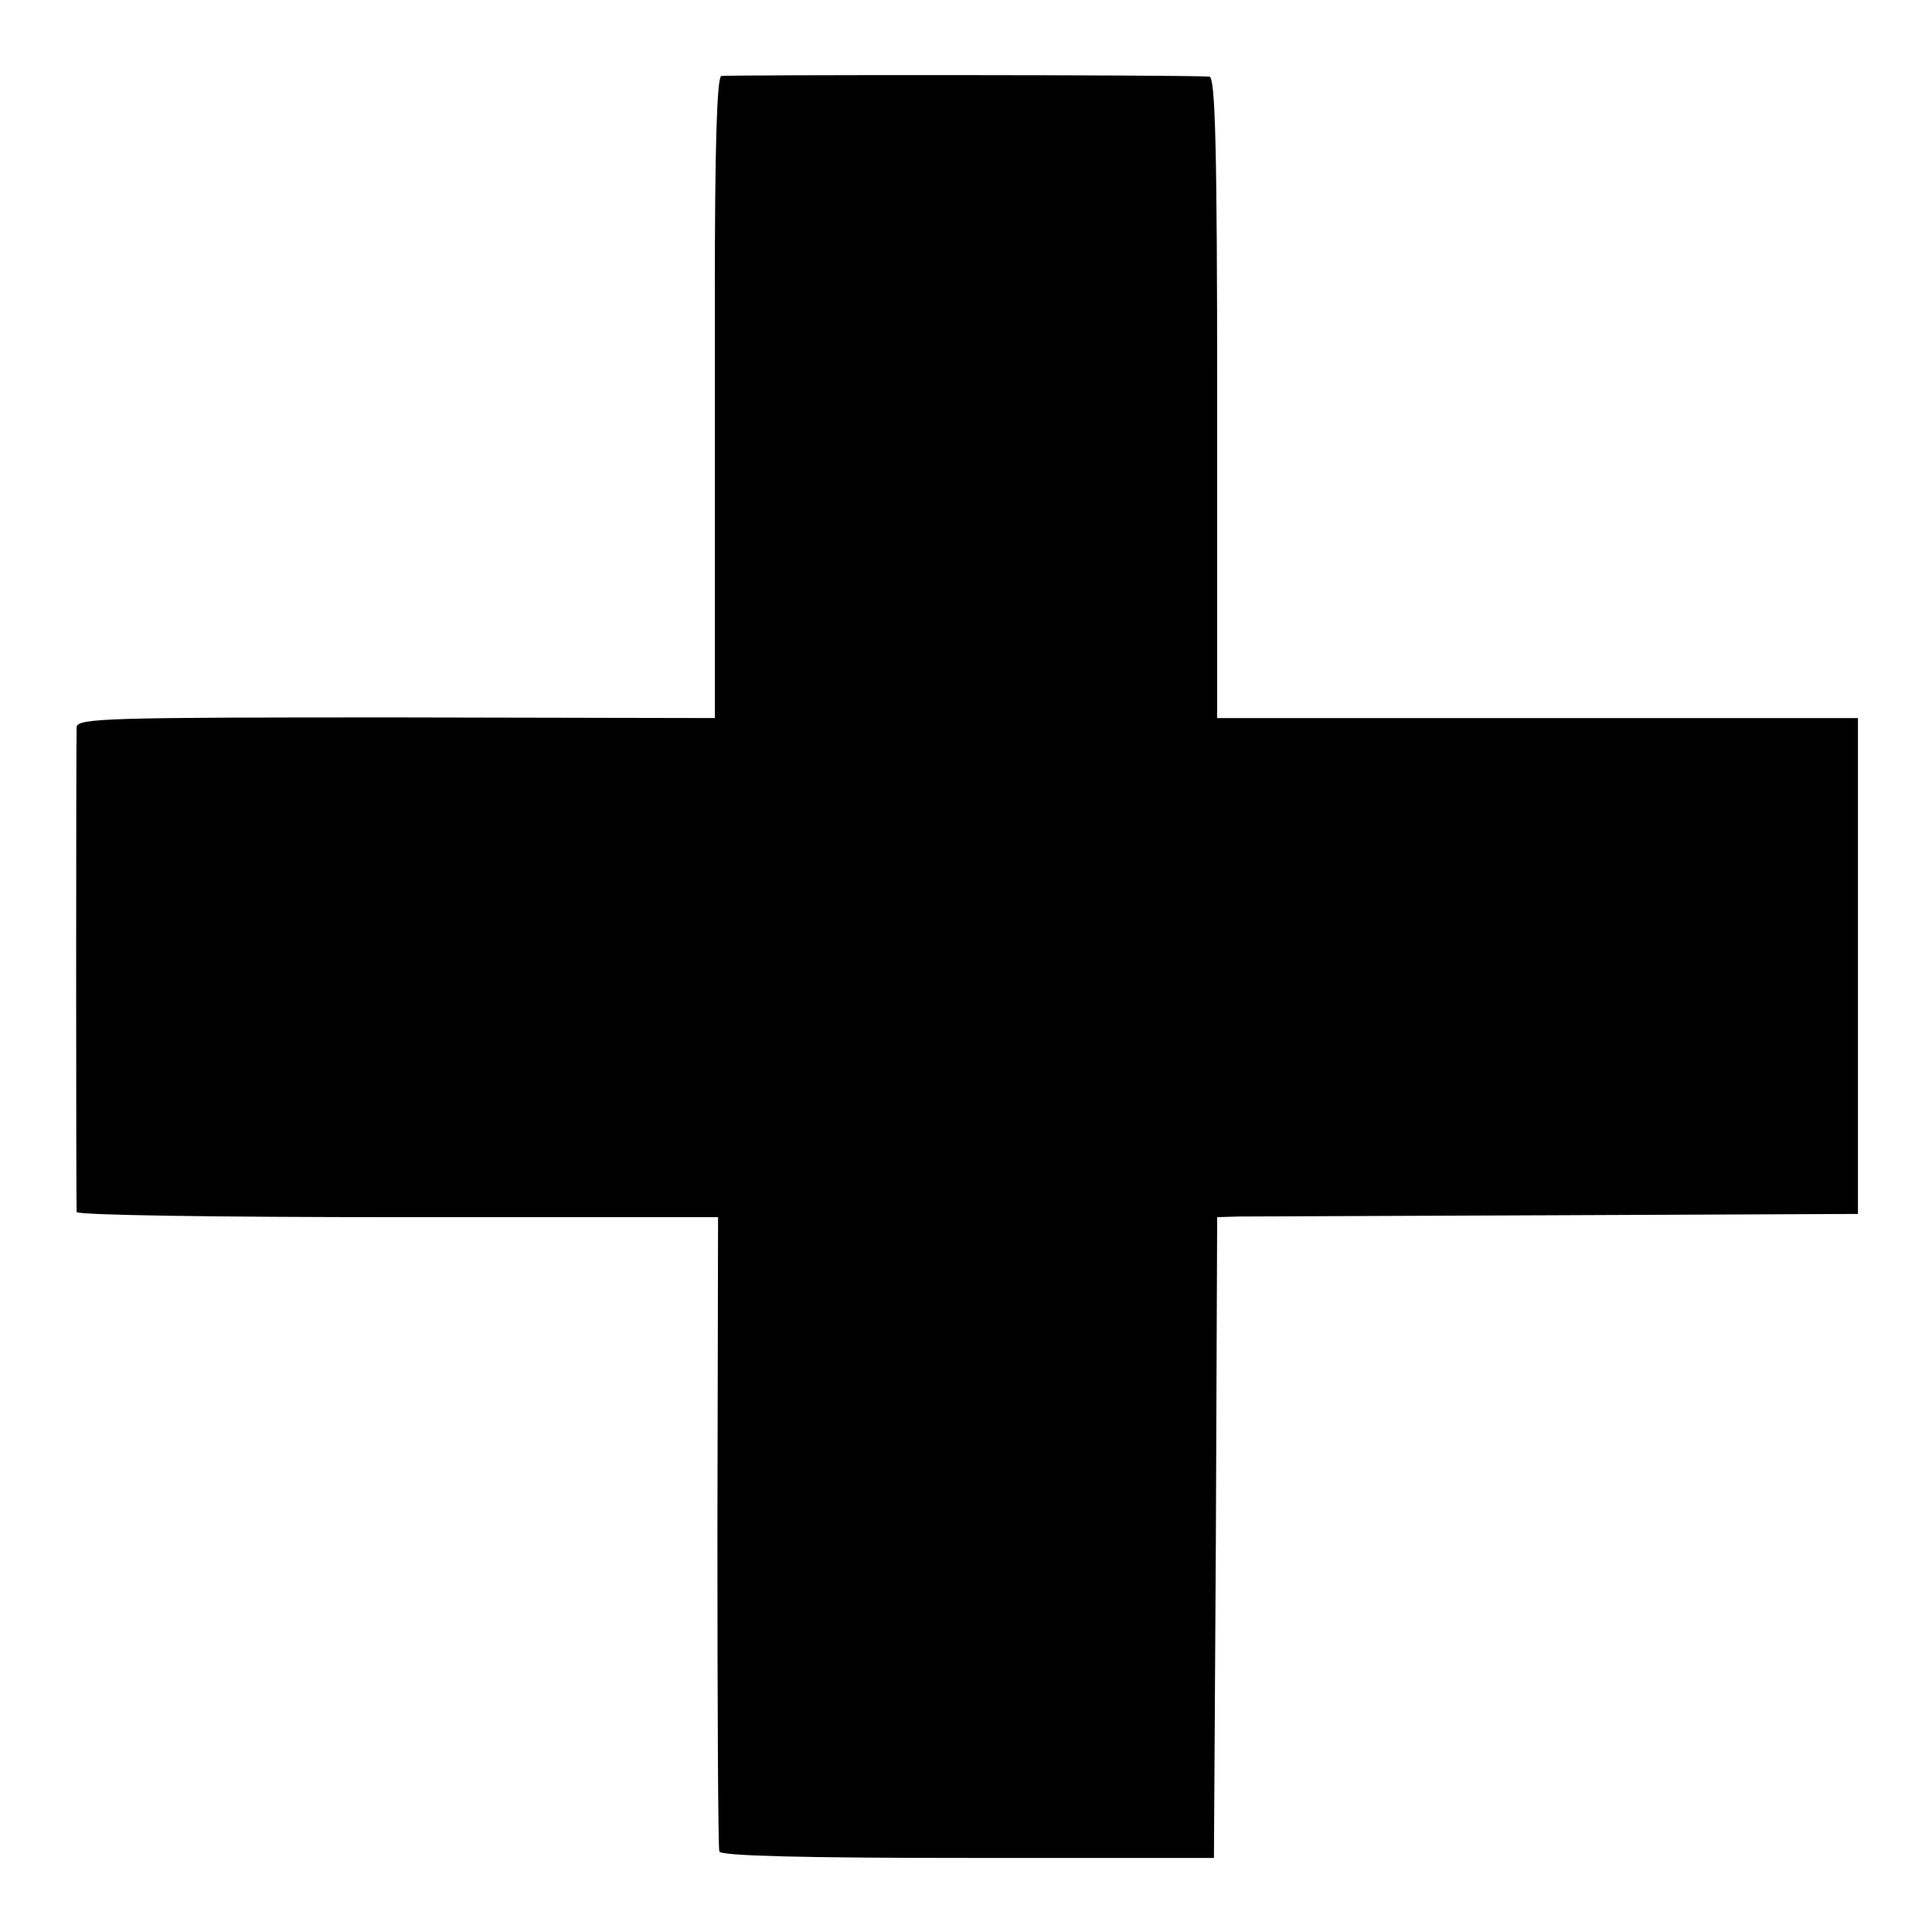
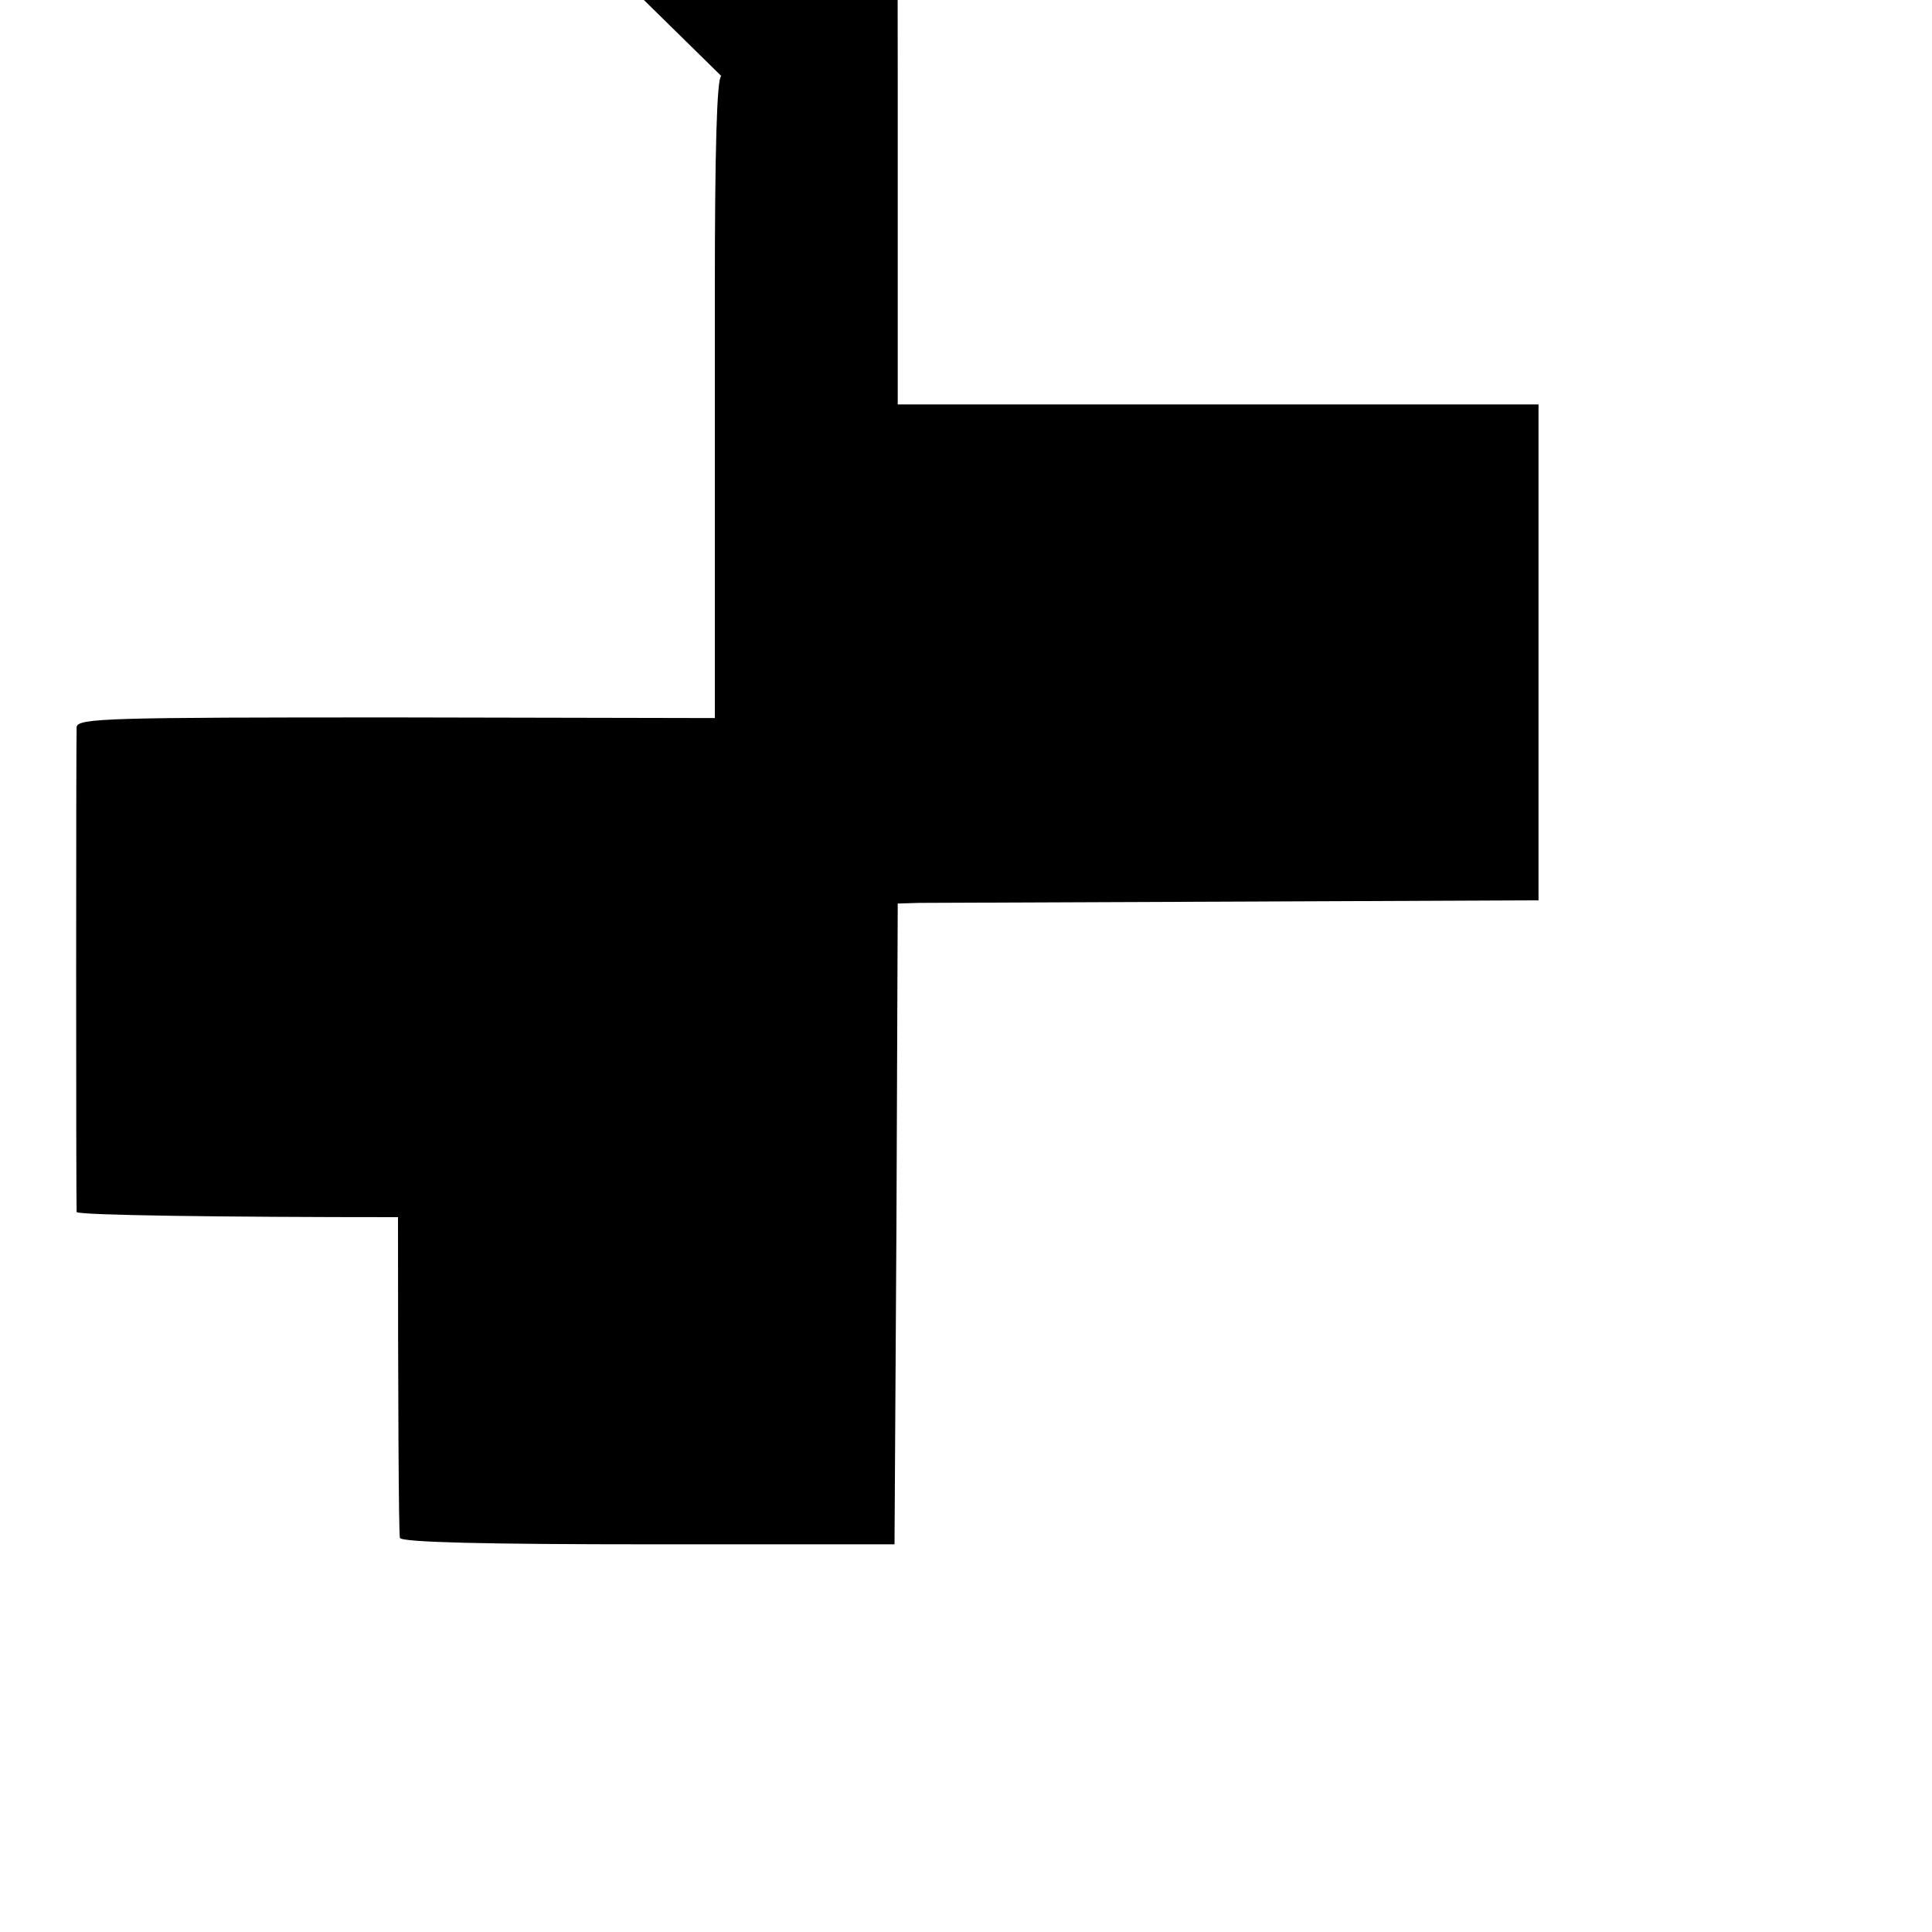
<svg xmlns="http://www.w3.org/2000/svg" version="1.0" width="300pt" height="300pt" viewBox="0 0 300 300" preserveAspectRatio="xMidYMid meet">
  <g transform="translate(0,300) scale(0.1,-0.1)" fill="#000000" stroke="none">
-     <path d="M1120 2882 c-7 -3 -10 -118 -10 -335 0 -183 0 -406 0 -497 l0 -165 -495 1 c-443 0 -495 -1 -496 -15 -1 -20 -1 -743 0 -753 1 -5 225 -8 499 -8 l497 0 -1 -487 c0 -269 1 -493 3 -498 2 -7 138 -10 386 -10 l382 0 3 498 2 497 33 1 c17 0 241 1 497 2 l465 2 0 385 0 385 -498 0 -497 0 0 498 c0 390 -3 497 -12 498 -43 3 -750 3 -758 1z" />
+     <path d="M1120 2882 c-7 -3 -10 -118 -10 -335 0 -183 0 -406 0 -497 l0 -165 -495 1 c-443 0 -495 -1 -496 -15 -1 -20 -1 -743 0 -753 1 -5 225 -8 499 -8 c0 -269 1 -493 3 -498 2 -7 138 -10 386 -10 l382 0 3 498 2 497 33 1 c17 0 241 1 497 2 l465 2 0 385 0 385 -498 0 -497 0 0 498 c0 390 -3 497 -12 498 -43 3 -750 3 -758 1z" />
  </g>
</svg>